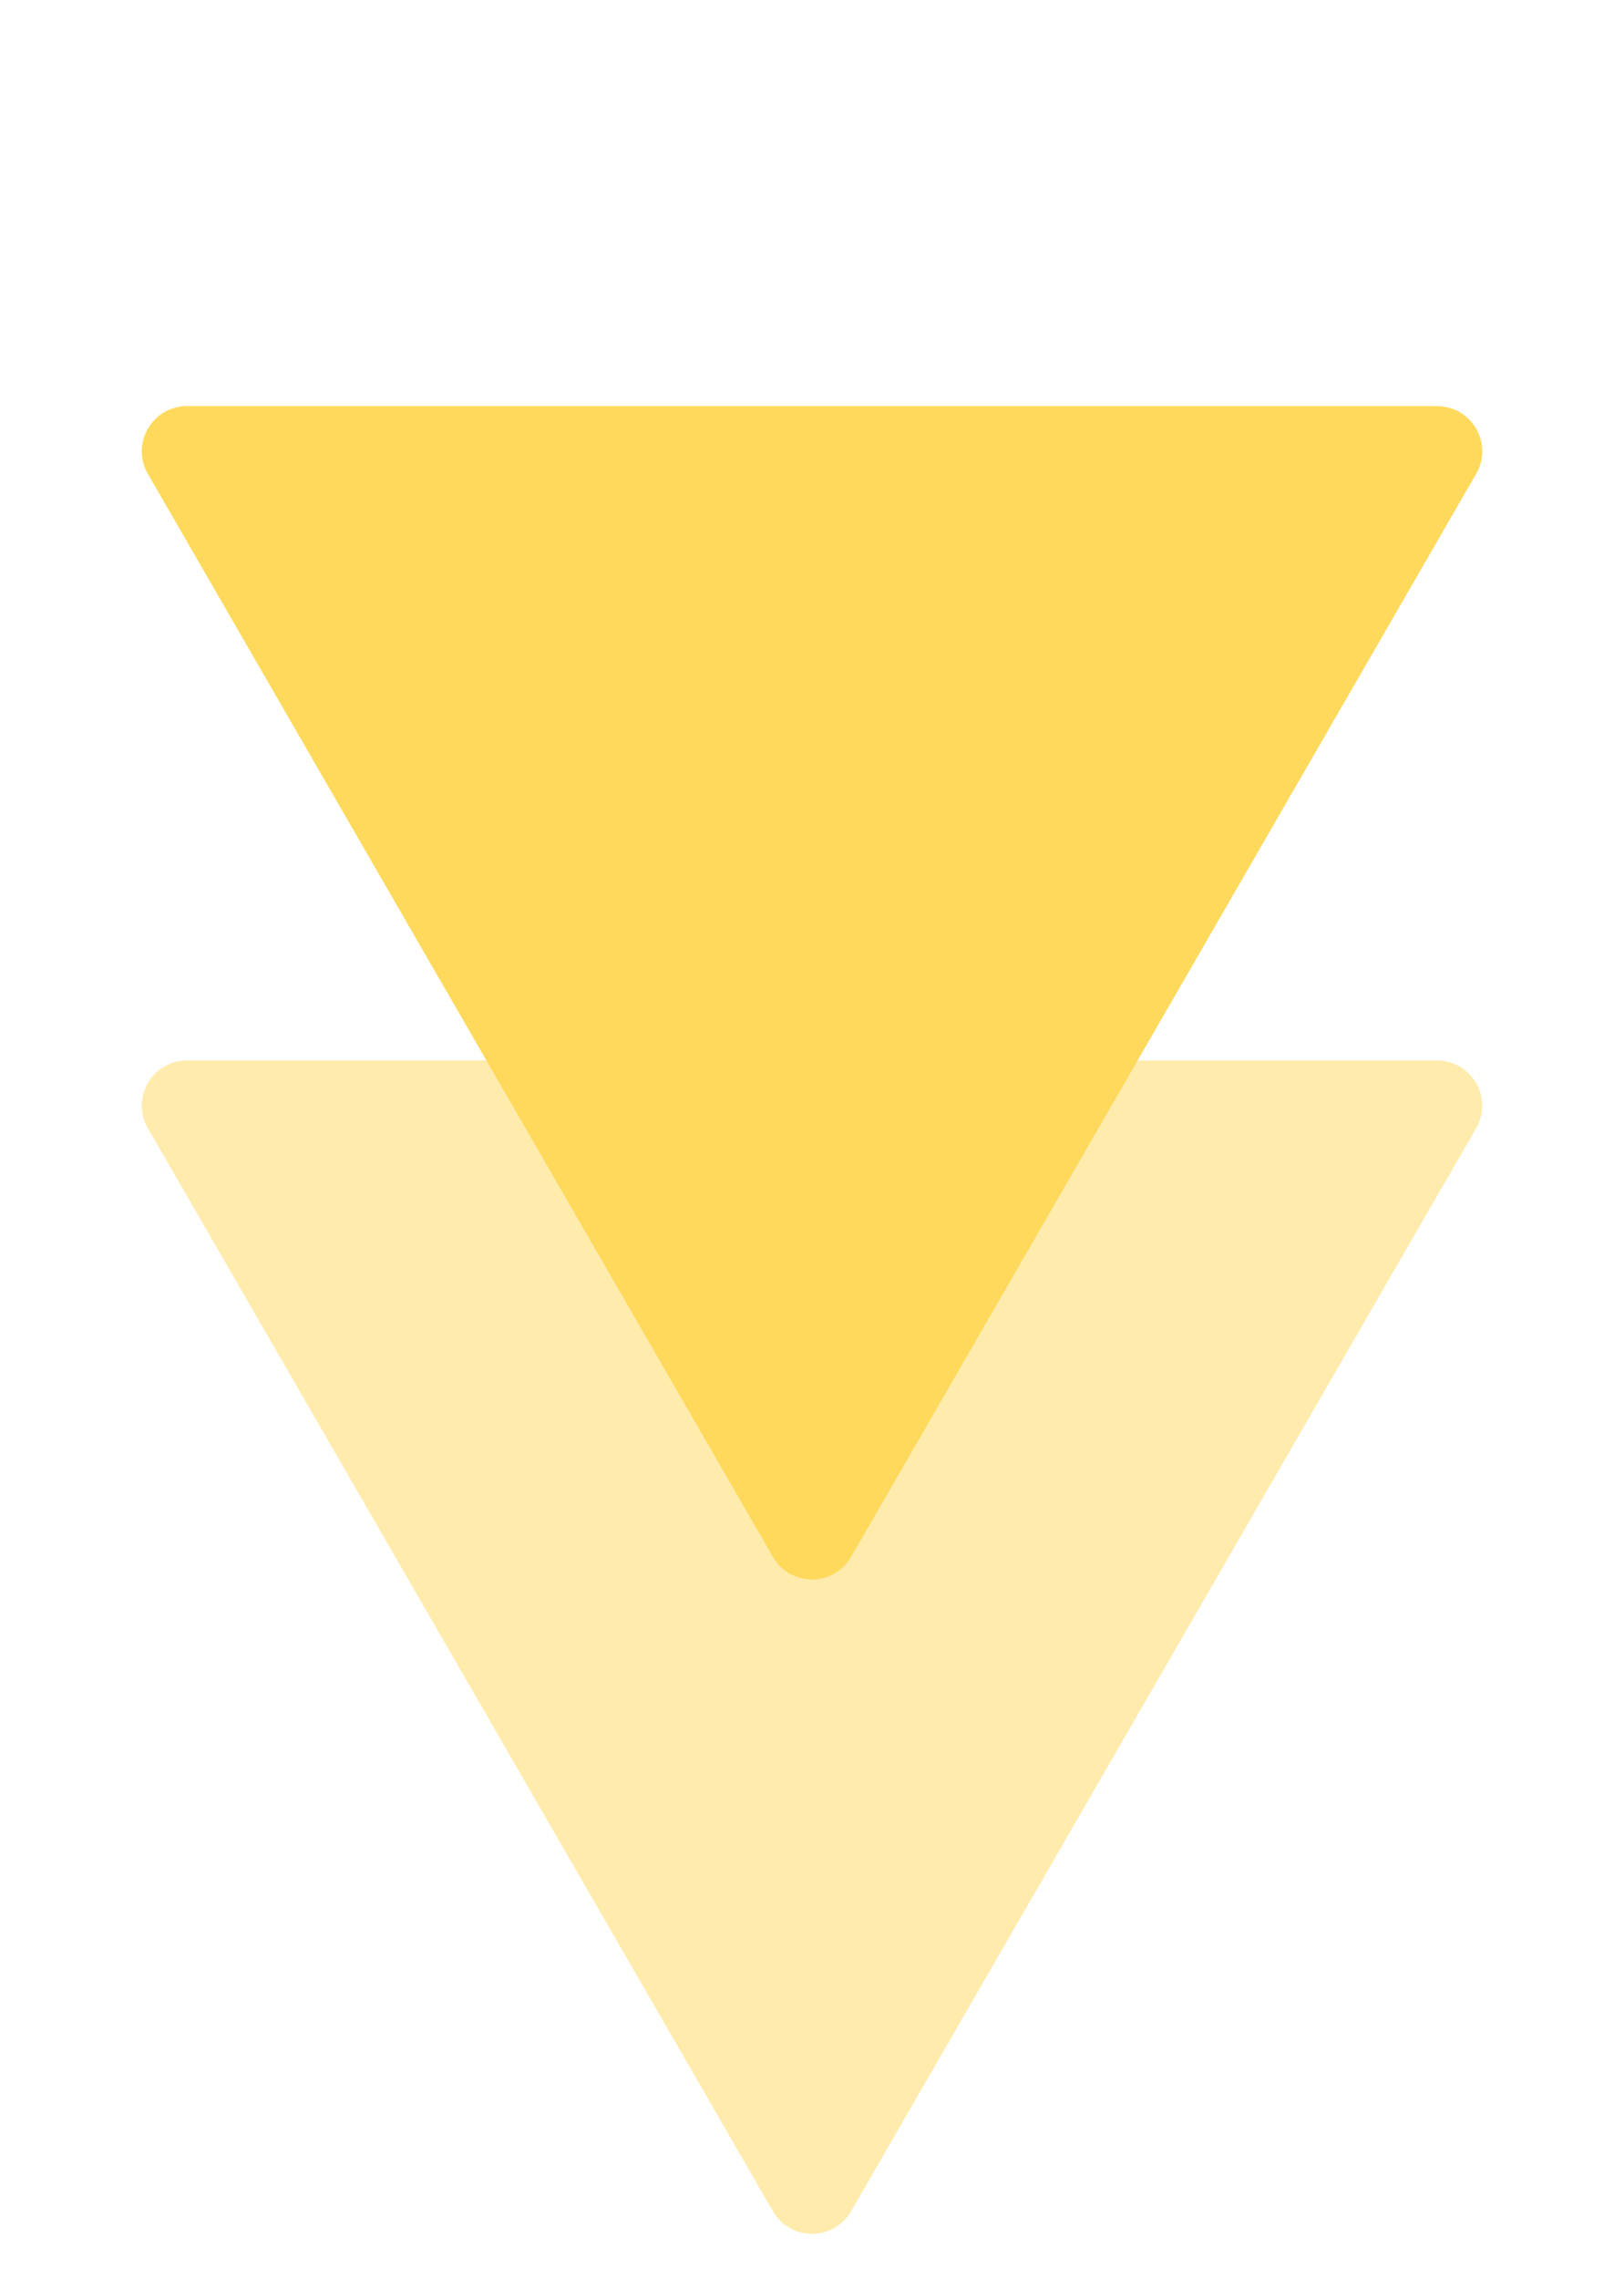
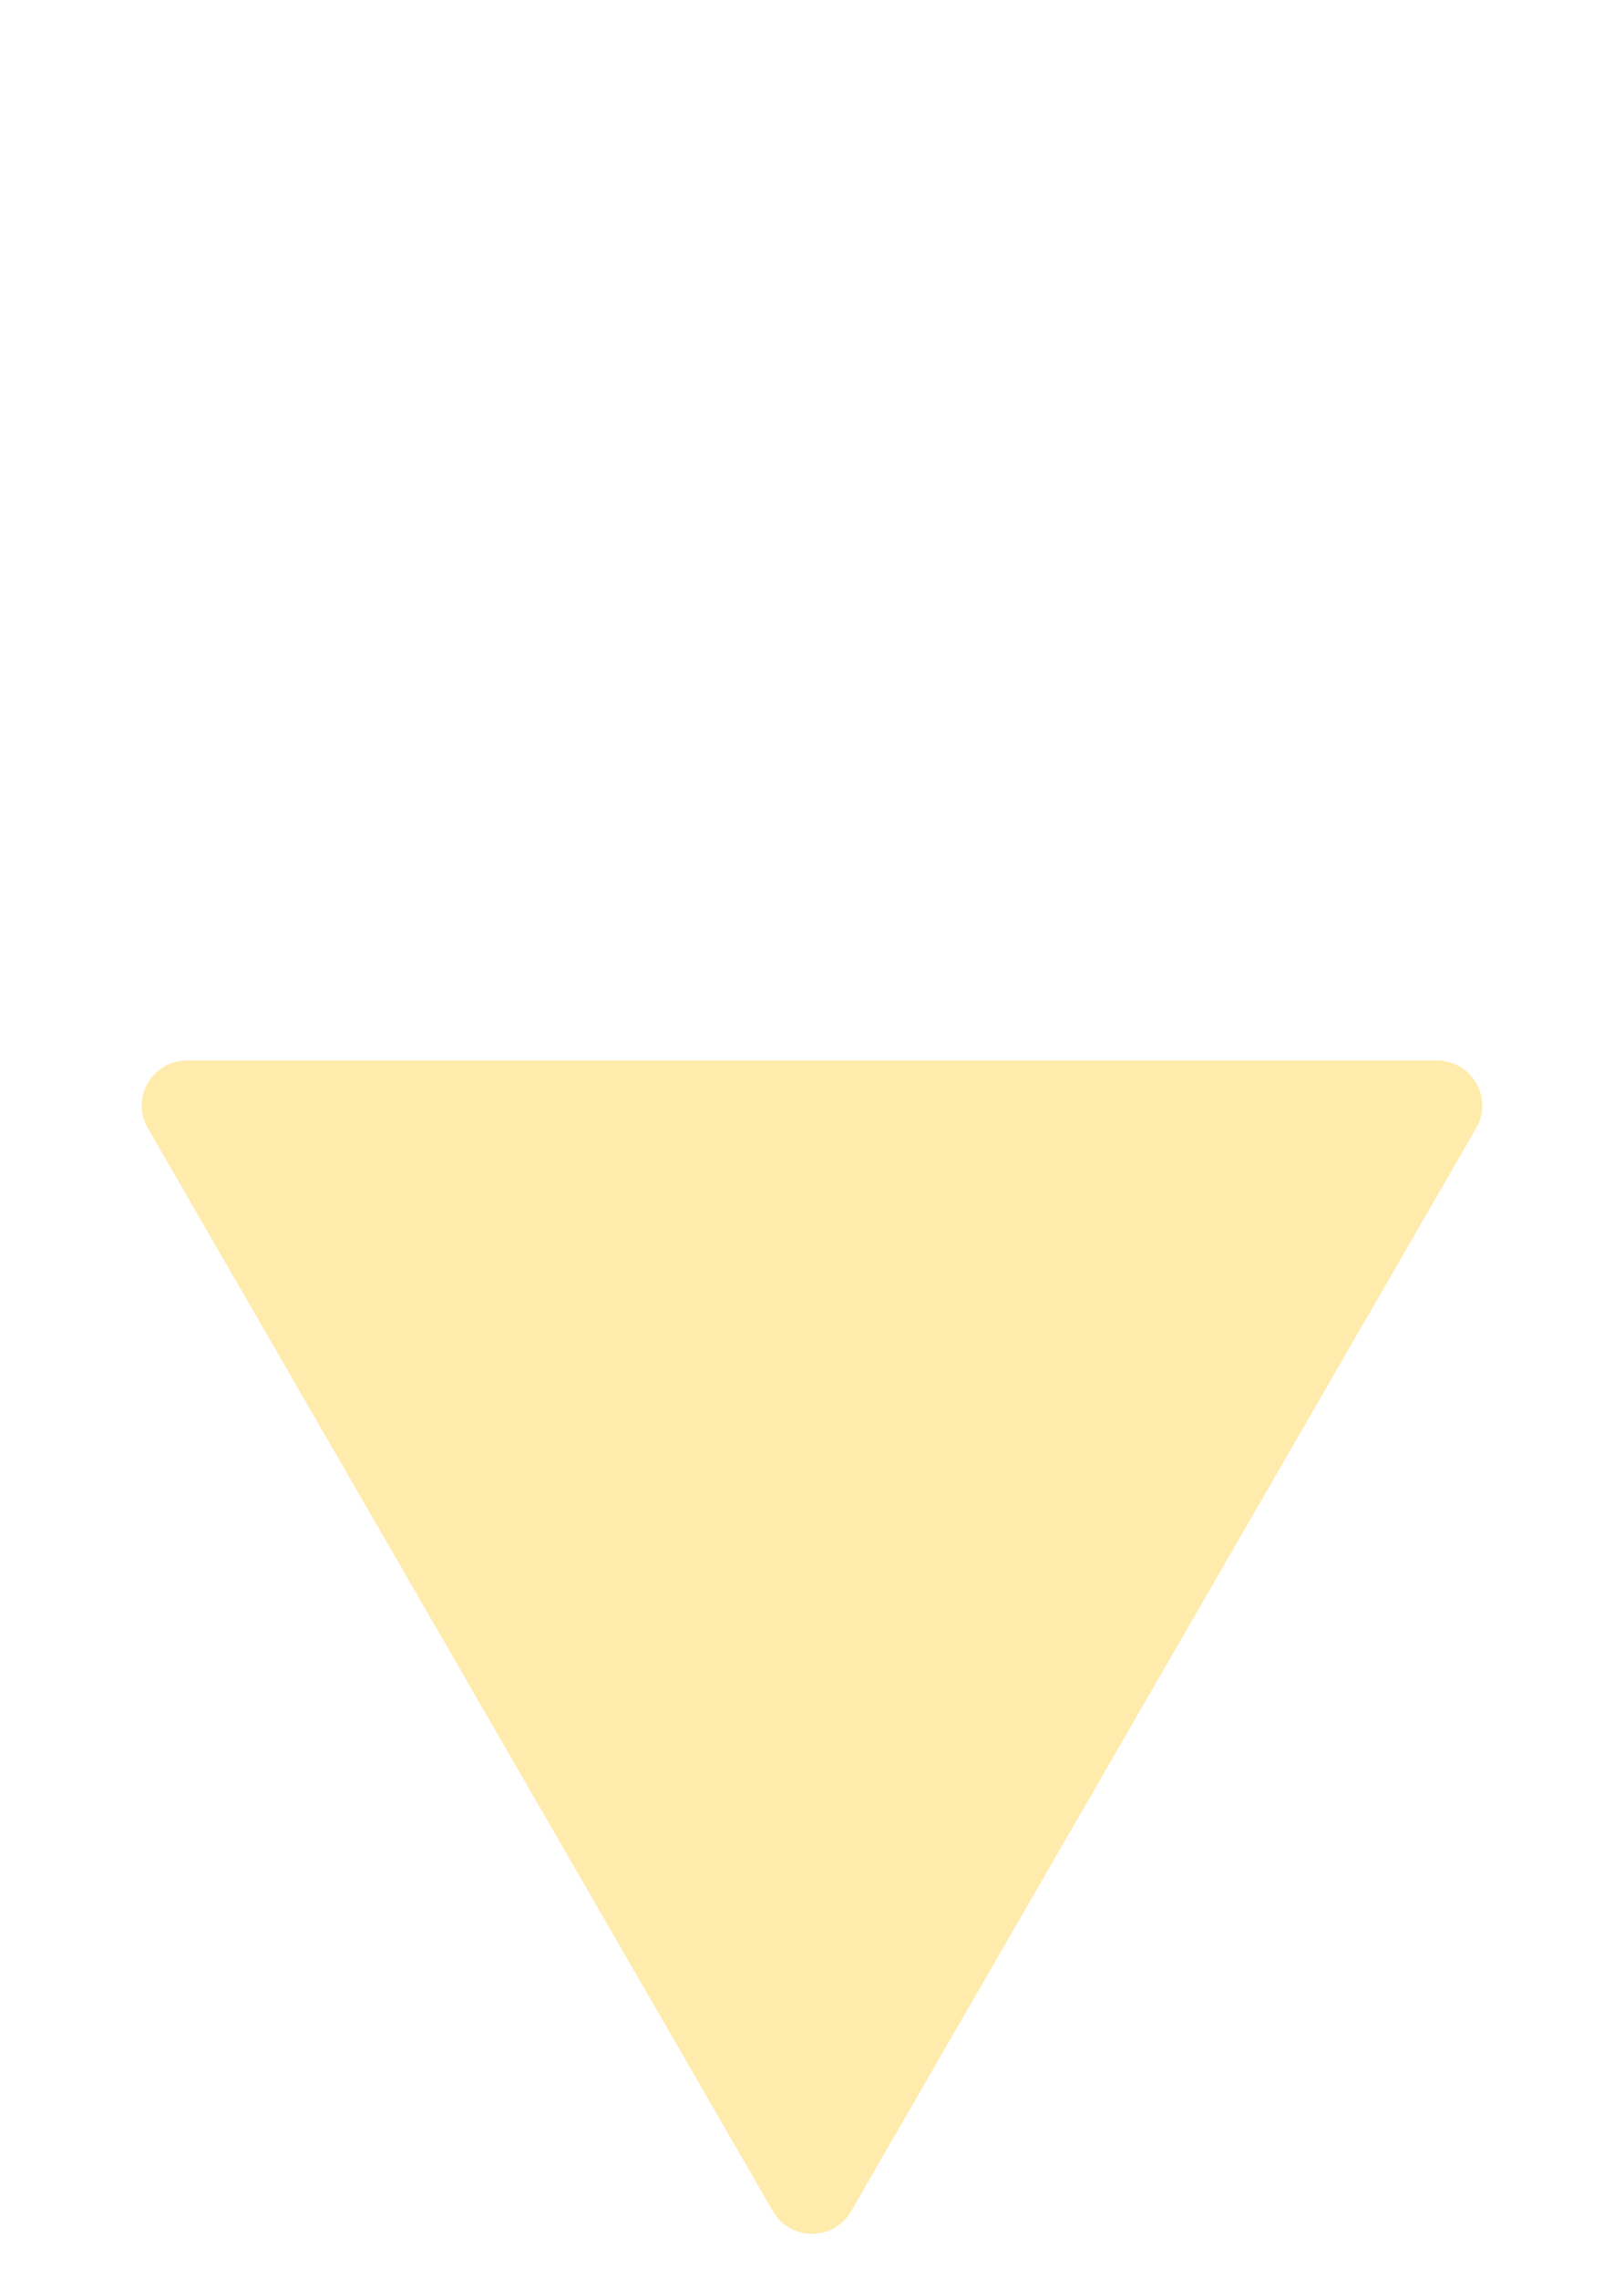
<svg xmlns="http://www.w3.org/2000/svg" width="72" height="101" viewBox="0 0 72 101" fill="none">
  <g id="Group 29">
    <path id="Polygon 6" opacity="0.5" d="M34.268 98C35.038 99.333 36.962 99.333 37.732 98L65.445 50C66.215 48.667 65.252 47 63.713 47H8.287C6.748 47 5.785 48.667 6.555 50L34.268 98Z" fill="#FFD95B" />
-     <path id="Polygon 7" d="M34.268 69C35.038 70.333 36.962 70.333 37.732 69L65.445 21C66.215 19.667 65.252 18 63.713 18H8.287C6.748 18 5.785 19.667 6.555 21L34.268 69Z" fill="#FFD95B" />
  </g>
</svg>